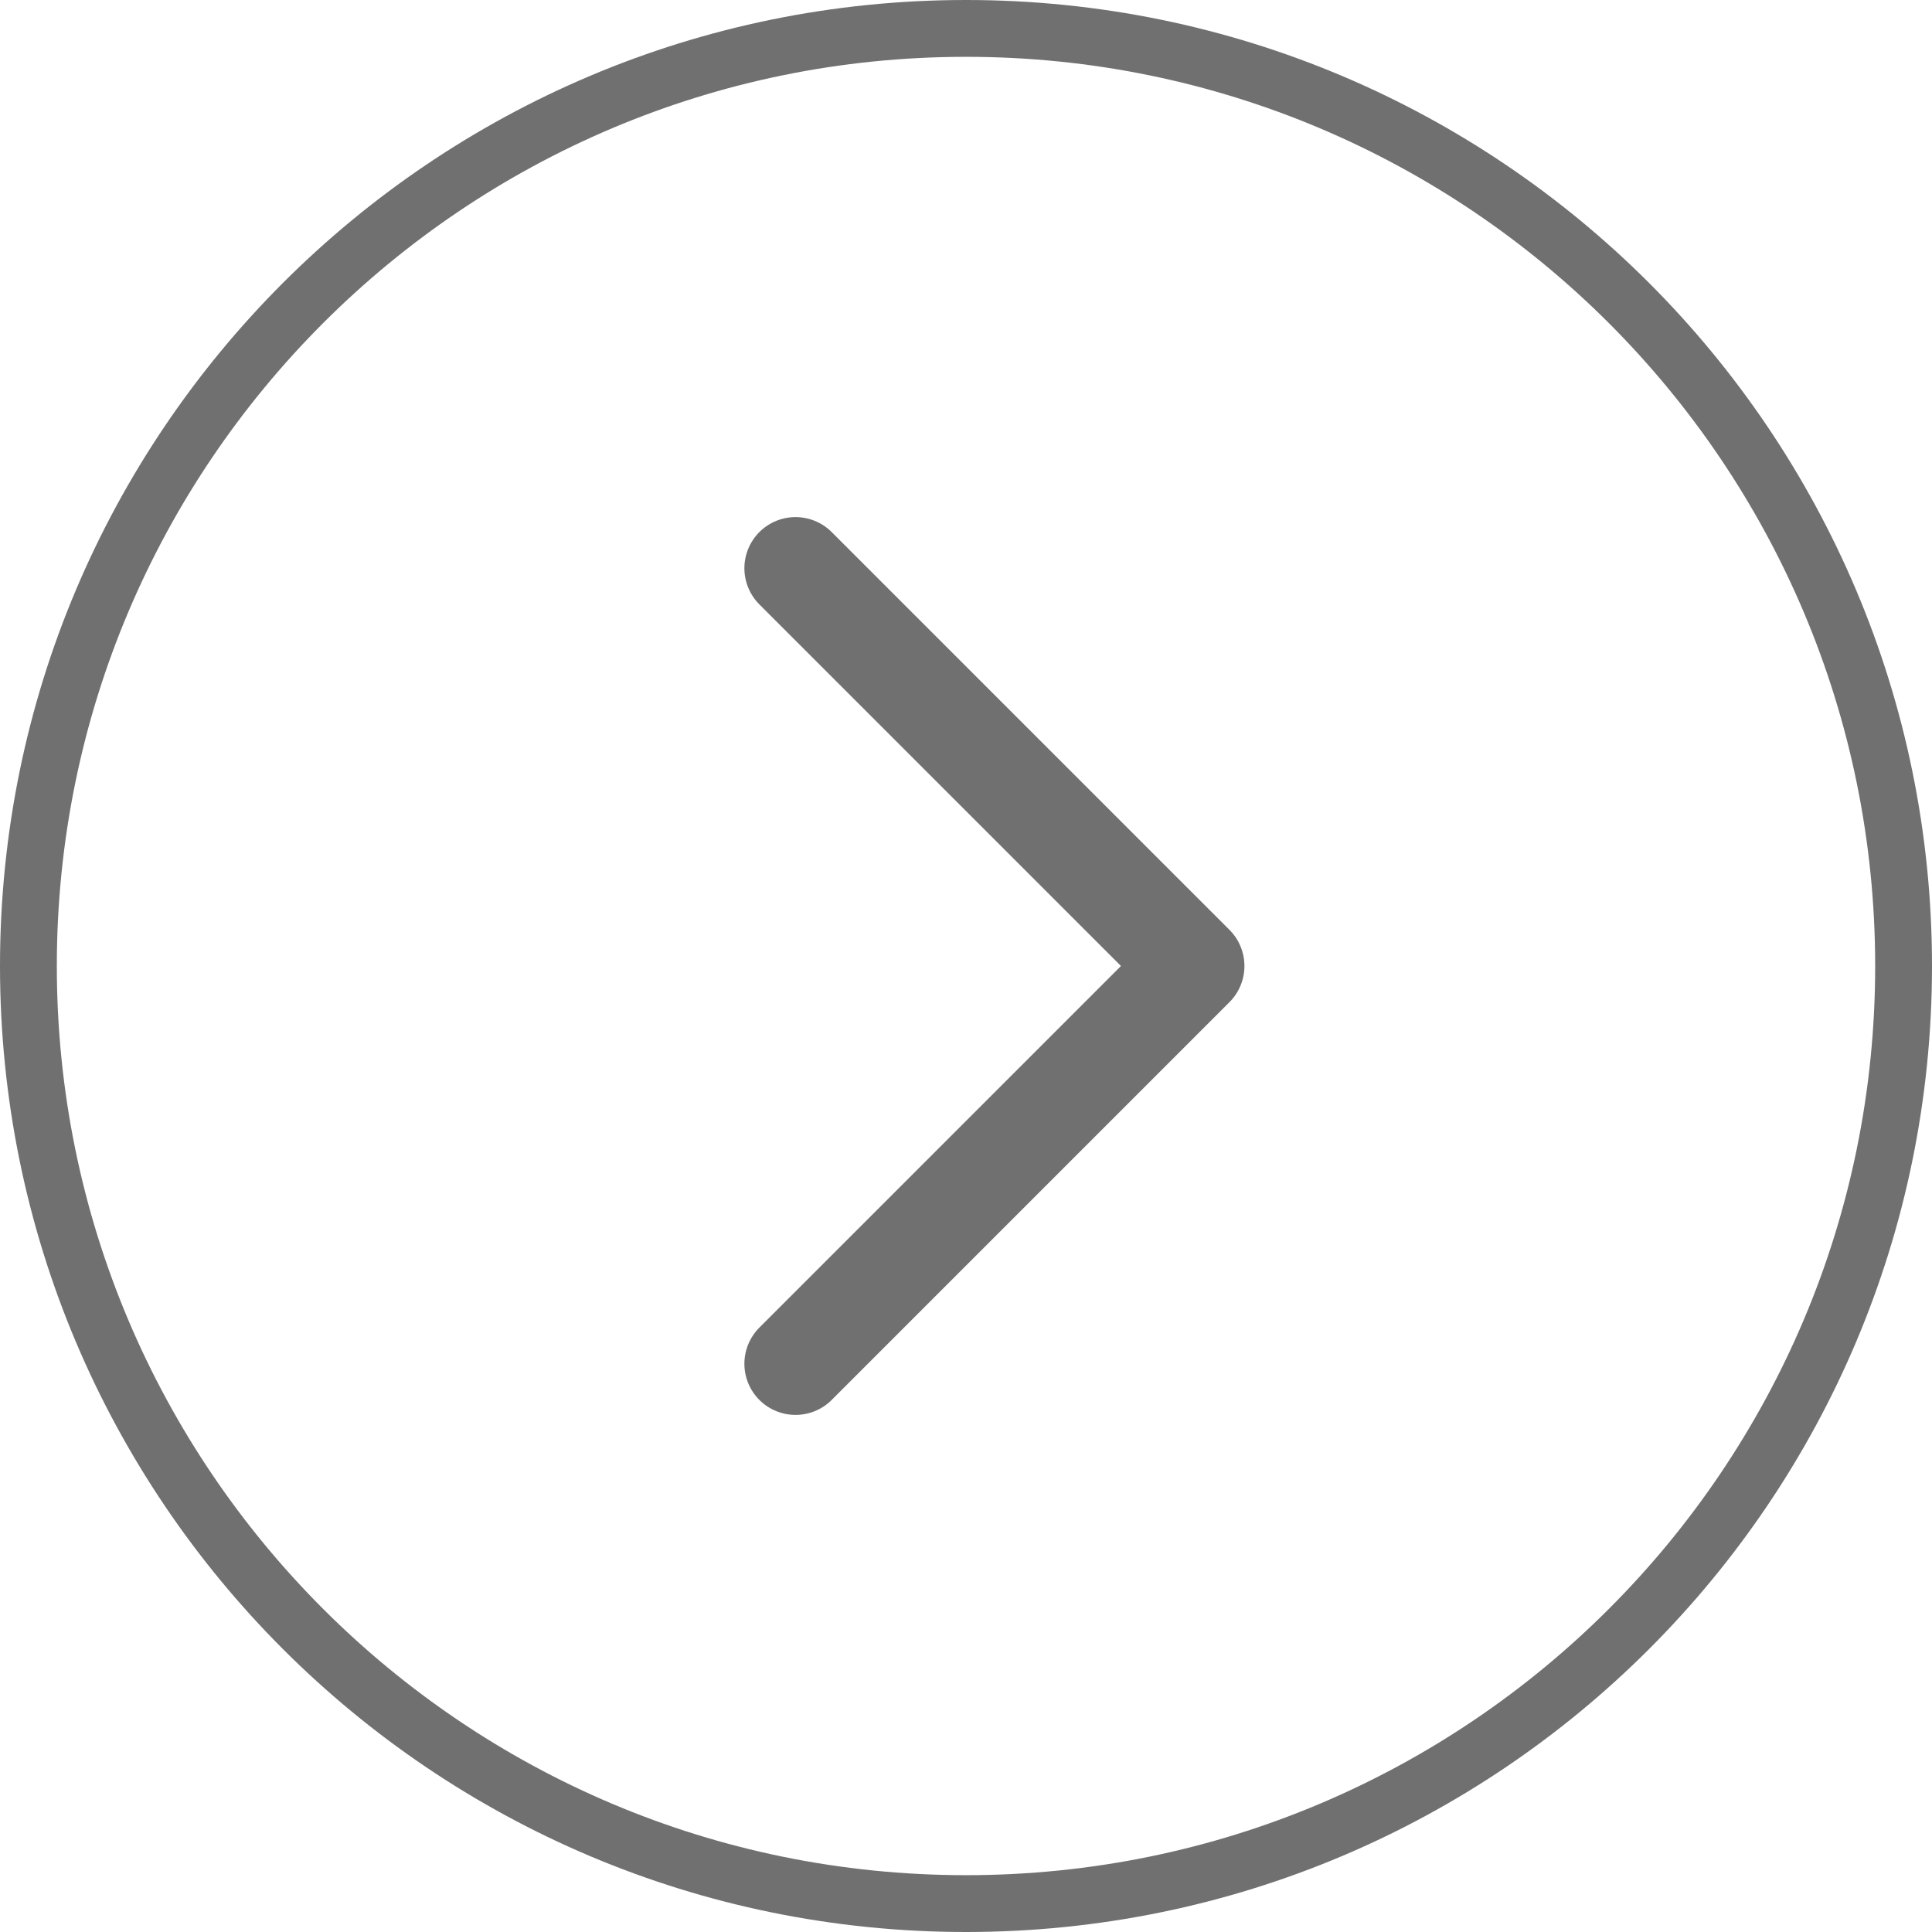
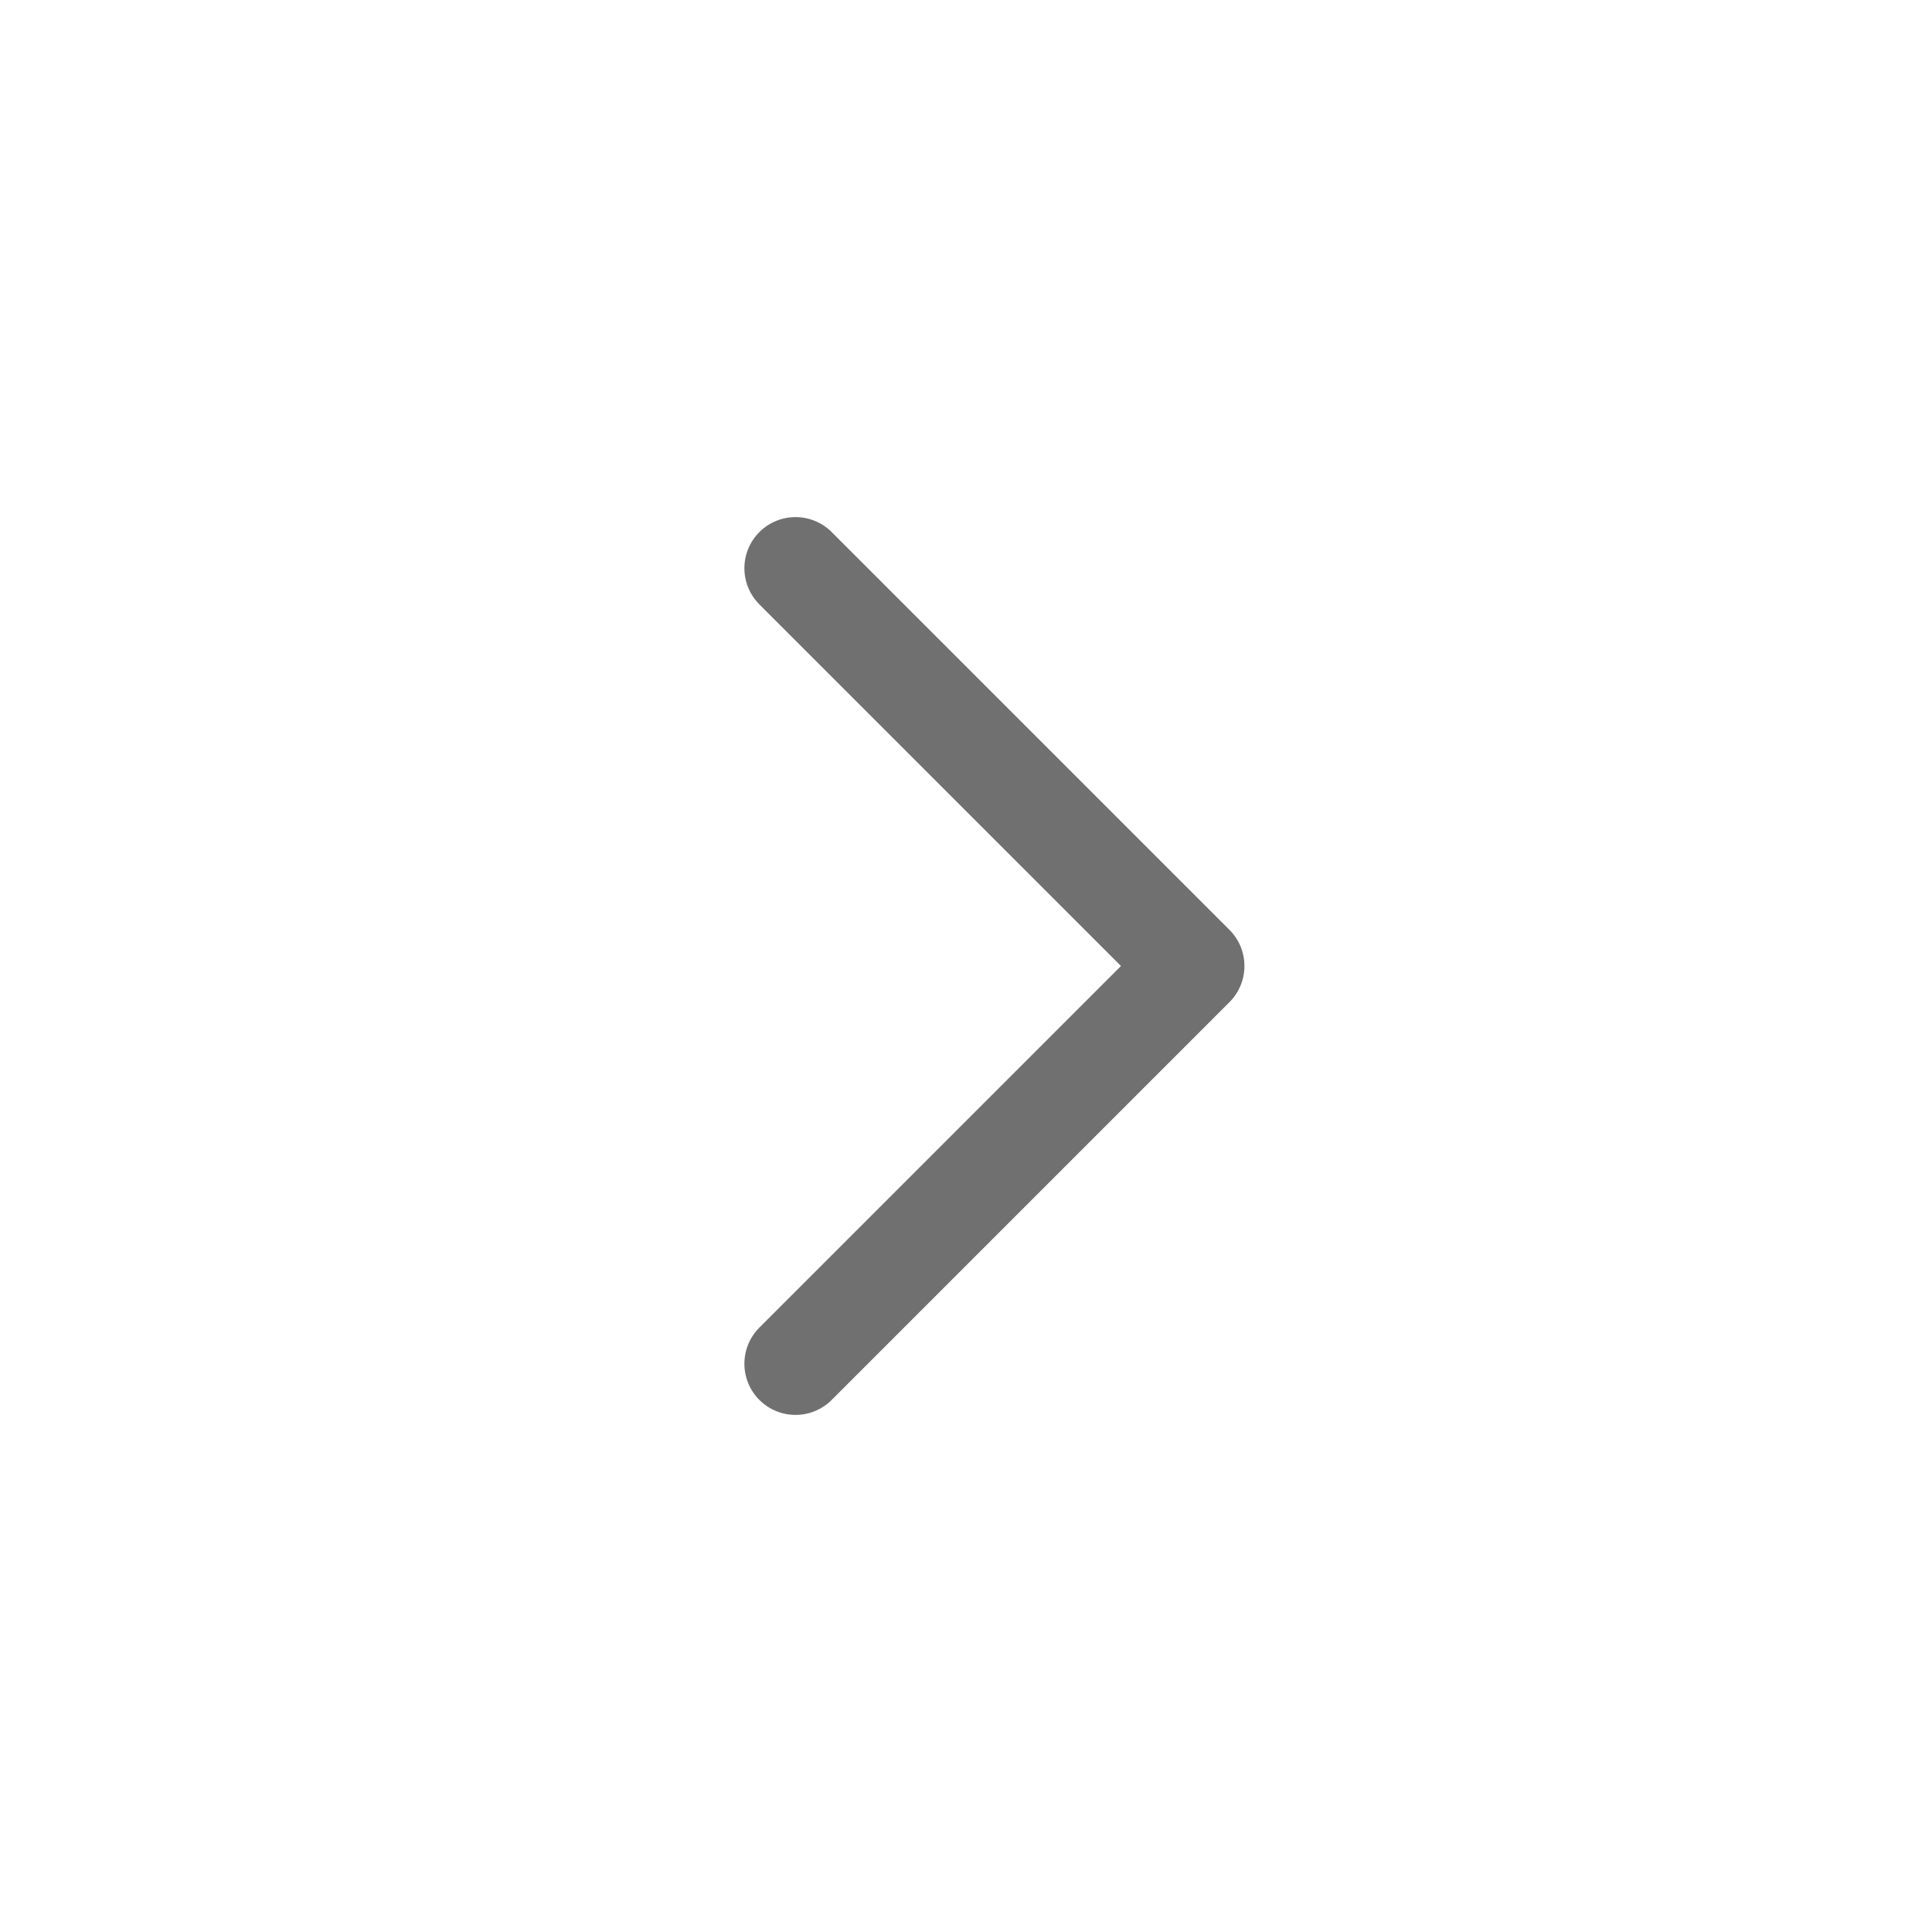
<svg xmlns="http://www.w3.org/2000/svg" width="34" height="34" viewBox="0 0 34 34" fill="none">
  <g clip-path="url(#clip0_817_35)">
    <path d="M14 10L21 17L14 24" stroke="#707070" stroke-width="1.8" stroke-linecap="round" stroke-linejoin="round" />
-     <path d="M33.5 17C33.5 7.887 26.113 0.5 17 0.5C7.887 0.5 0.5 7.887 0.5 17C0.5 26.113 7.887 33.5 17 33.5C26.113 33.5 33.5 26.113 33.5 17Z" stroke="#707070" />
  </g>
  <defs>
    <clipPath id="clip0_817_35">
      <rect width="34" height="34" fill="white" />
    </clipPath>
  </defs>
</svg>